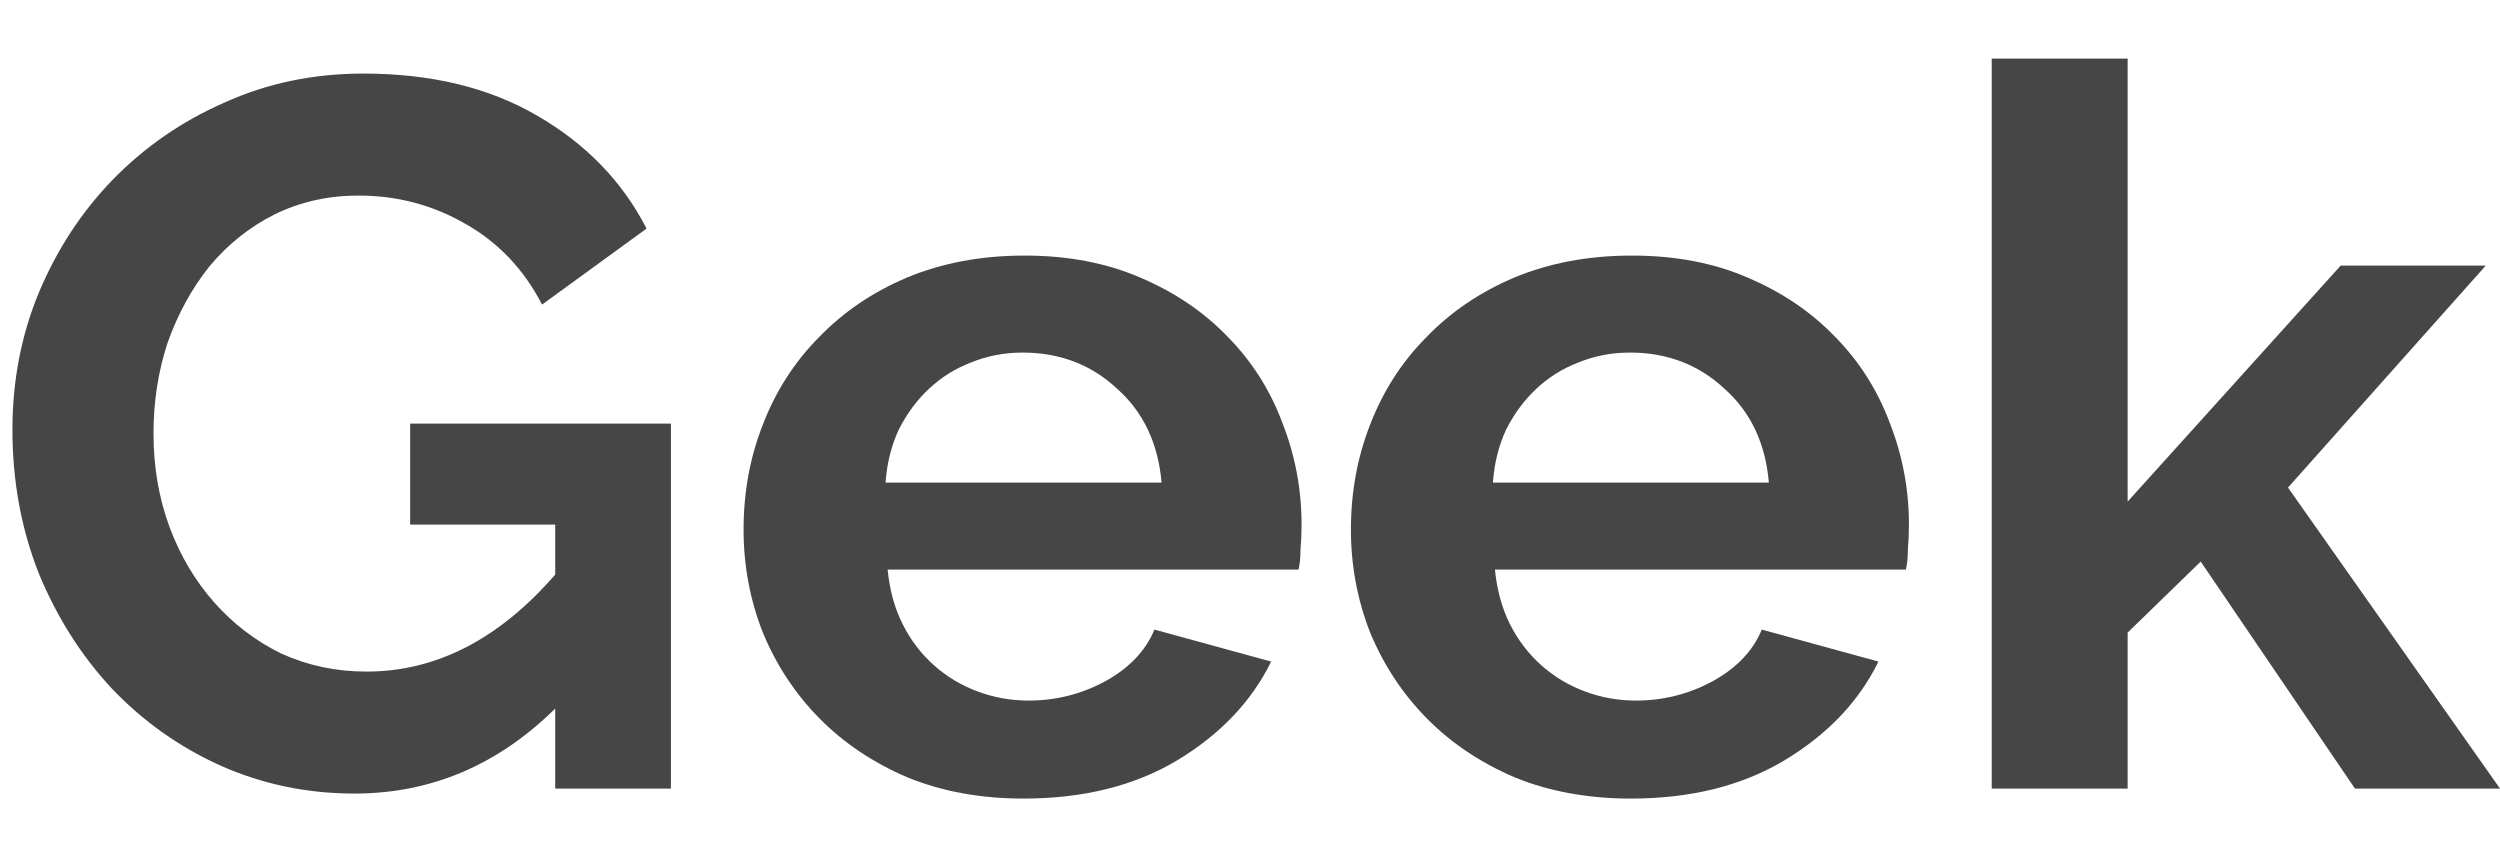
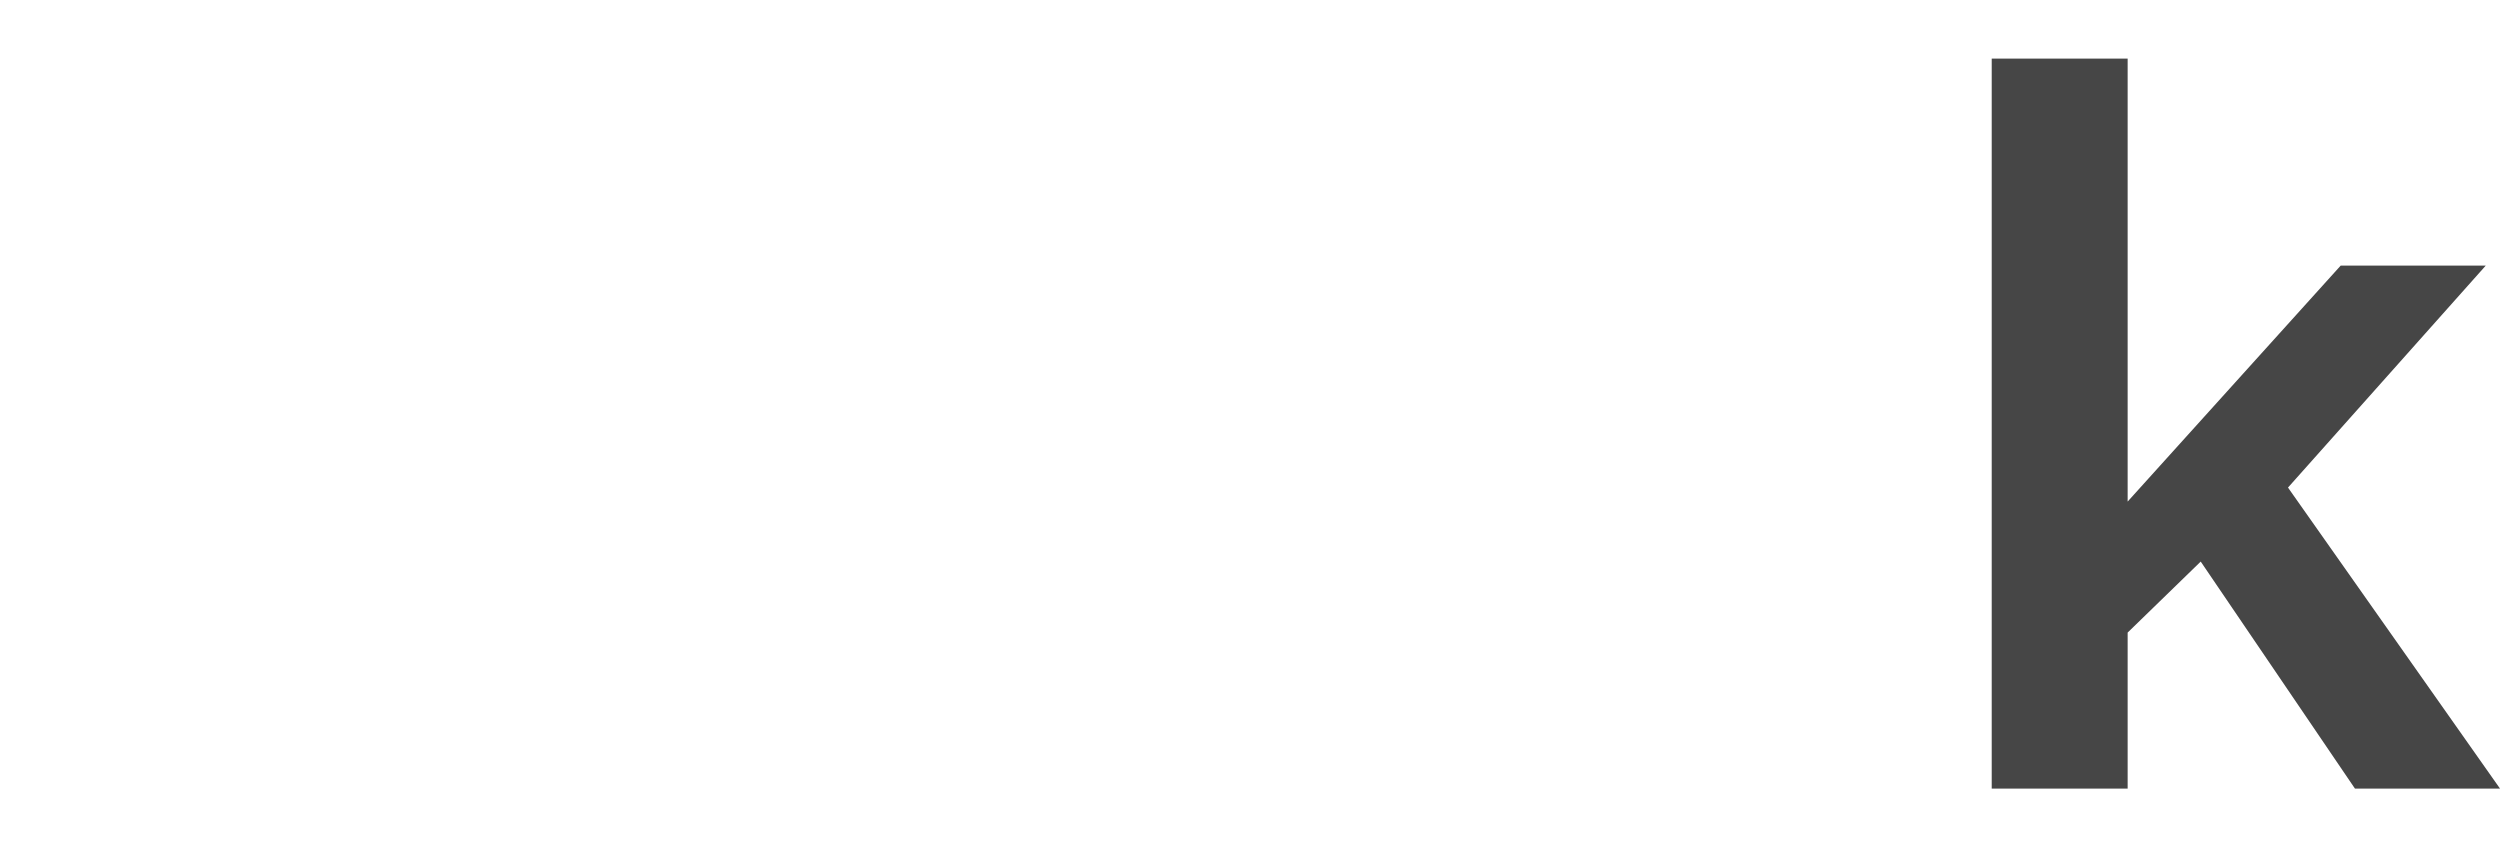
<svg xmlns="http://www.w3.org/2000/svg" width="35" height="12" viewBox="0 0 35 12" fill="none">
-   <path d="M7.773 9.92C6.968 10.713 6.031 11.11 4.961 11.11C4.298 11.11 3.673 10.979 3.086 10.718C2.508 10.457 2.002 10.097 1.566 9.64C1.14 9.183 0.799 8.646 0.544 8.03C0.297 7.405 0.174 6.733 0.174 6.014C0.174 5.333 0.297 4.693 0.544 4.096C0.799 3.489 1.145 2.962 1.58 2.514C2.026 2.057 2.546 1.697 3.143 1.436C3.739 1.165 4.388 1.03 5.089 1.03C6.036 1.03 6.845 1.226 7.518 1.618C8.199 2.01 8.711 2.537 9.052 3.2L7.589 4.264C7.333 3.769 6.973 3.391 6.509 3.13C6.055 2.869 5.558 2.738 5.018 2.738C4.592 2.738 4.199 2.827 3.839 3.004C3.489 3.181 3.186 3.424 2.93 3.732C2.684 4.04 2.49 4.395 2.347 4.796C2.215 5.197 2.149 5.622 2.149 6.07C2.149 6.537 2.224 6.975 2.376 7.386C2.527 7.787 2.736 8.137 3.001 8.436C3.266 8.735 3.578 8.973 3.938 9.15C4.308 9.318 4.705 9.402 5.131 9.402C6.107 9.402 6.987 8.949 7.773 8.044V7.344H5.742V5.93H9.393V11.04H7.773V9.92Z" fill="#464646" />
-   <path d="M14.33 11.18C13.733 11.18 13.194 11.082 12.711 10.886C12.228 10.681 11.816 10.405 11.475 10.06C11.134 9.715 10.869 9.313 10.68 8.856C10.5 8.399 10.41 7.918 10.41 7.414C10.41 6.891 10.5 6.401 10.68 5.944C10.86 5.477 11.12 5.071 11.461 4.726C11.802 4.371 12.213 4.091 12.697 3.886C13.189 3.681 13.738 3.578 14.344 3.578C14.95 3.578 15.49 3.681 15.963 3.886C16.446 4.091 16.853 4.367 17.185 4.712C17.526 5.057 17.781 5.459 17.952 5.916C18.132 6.373 18.222 6.849 18.222 7.344C18.222 7.465 18.217 7.582 18.207 7.694C18.207 7.806 18.198 7.899 18.179 7.974H12.427C12.455 8.263 12.526 8.52 12.64 8.744C12.753 8.968 12.9 9.159 13.08 9.318C13.26 9.477 13.463 9.598 13.691 9.682C13.918 9.766 14.155 9.808 14.401 9.808C14.78 9.808 15.135 9.719 15.466 9.542C15.807 9.355 16.039 9.113 16.162 8.814L17.796 9.262C17.521 9.822 17.081 10.284 16.475 10.648C15.878 11.003 15.163 11.18 14.33 11.18ZM16.262 6.756C16.214 6.205 16.006 5.767 15.637 5.44C15.277 5.104 14.836 4.936 14.316 4.936C14.06 4.936 13.819 4.983 13.591 5.076C13.373 5.16 13.179 5.281 13.009 5.44C12.838 5.599 12.697 5.79 12.583 6.014C12.479 6.238 12.417 6.485 12.398 6.756H16.262Z" fill="#464646" />
-   <path d="M22.833 11.18C22.236 11.18 21.696 11.082 21.213 10.886C20.731 10.681 20.319 10.405 19.978 10.06C19.637 9.715 19.372 9.313 19.182 8.856C19.003 8.399 18.913 7.918 18.913 7.414C18.913 6.891 19.003 6.401 19.182 5.944C19.362 5.477 19.623 5.071 19.964 4.726C20.305 4.371 20.716 4.091 21.199 3.886C21.692 3.681 22.241 3.578 22.847 3.578C23.453 3.578 23.993 3.681 24.466 3.886C24.949 4.091 25.356 4.367 25.688 4.712C26.029 5.057 26.284 5.459 26.455 5.916C26.635 6.373 26.725 6.849 26.725 7.344C26.725 7.465 26.72 7.582 26.71 7.694C26.71 7.806 26.701 7.899 26.682 7.974H20.929C20.958 8.263 21.029 8.52 21.142 8.744C21.256 8.968 21.403 9.159 21.583 9.318C21.763 9.477 21.966 9.598 22.194 9.682C22.421 9.766 22.658 9.808 22.904 9.808C23.282 9.808 23.638 9.719 23.969 9.542C24.31 9.355 24.542 9.113 24.665 8.814L26.298 9.262C26.024 9.822 25.584 10.284 24.977 10.648C24.381 11.003 23.666 11.18 22.833 11.18ZM24.764 6.756C24.717 6.205 24.509 5.767 24.14 5.44C23.78 5.104 23.339 4.936 22.819 4.936C22.563 4.936 22.321 4.983 22.094 5.076C21.876 5.16 21.682 5.281 21.512 5.44C21.341 5.599 21.199 5.79 21.086 6.014C20.982 6.238 20.92 6.485 20.901 6.756H24.764Z" fill="#464646" />
  <path d="M32.969 11.04L30.81 7.862L29.787 8.856V11.04H27.884V0.82H29.787V7.022L32.77 3.718H34.801L32.032 6.826L35 11.04H32.969Z" fill="#464646" />
</svg>